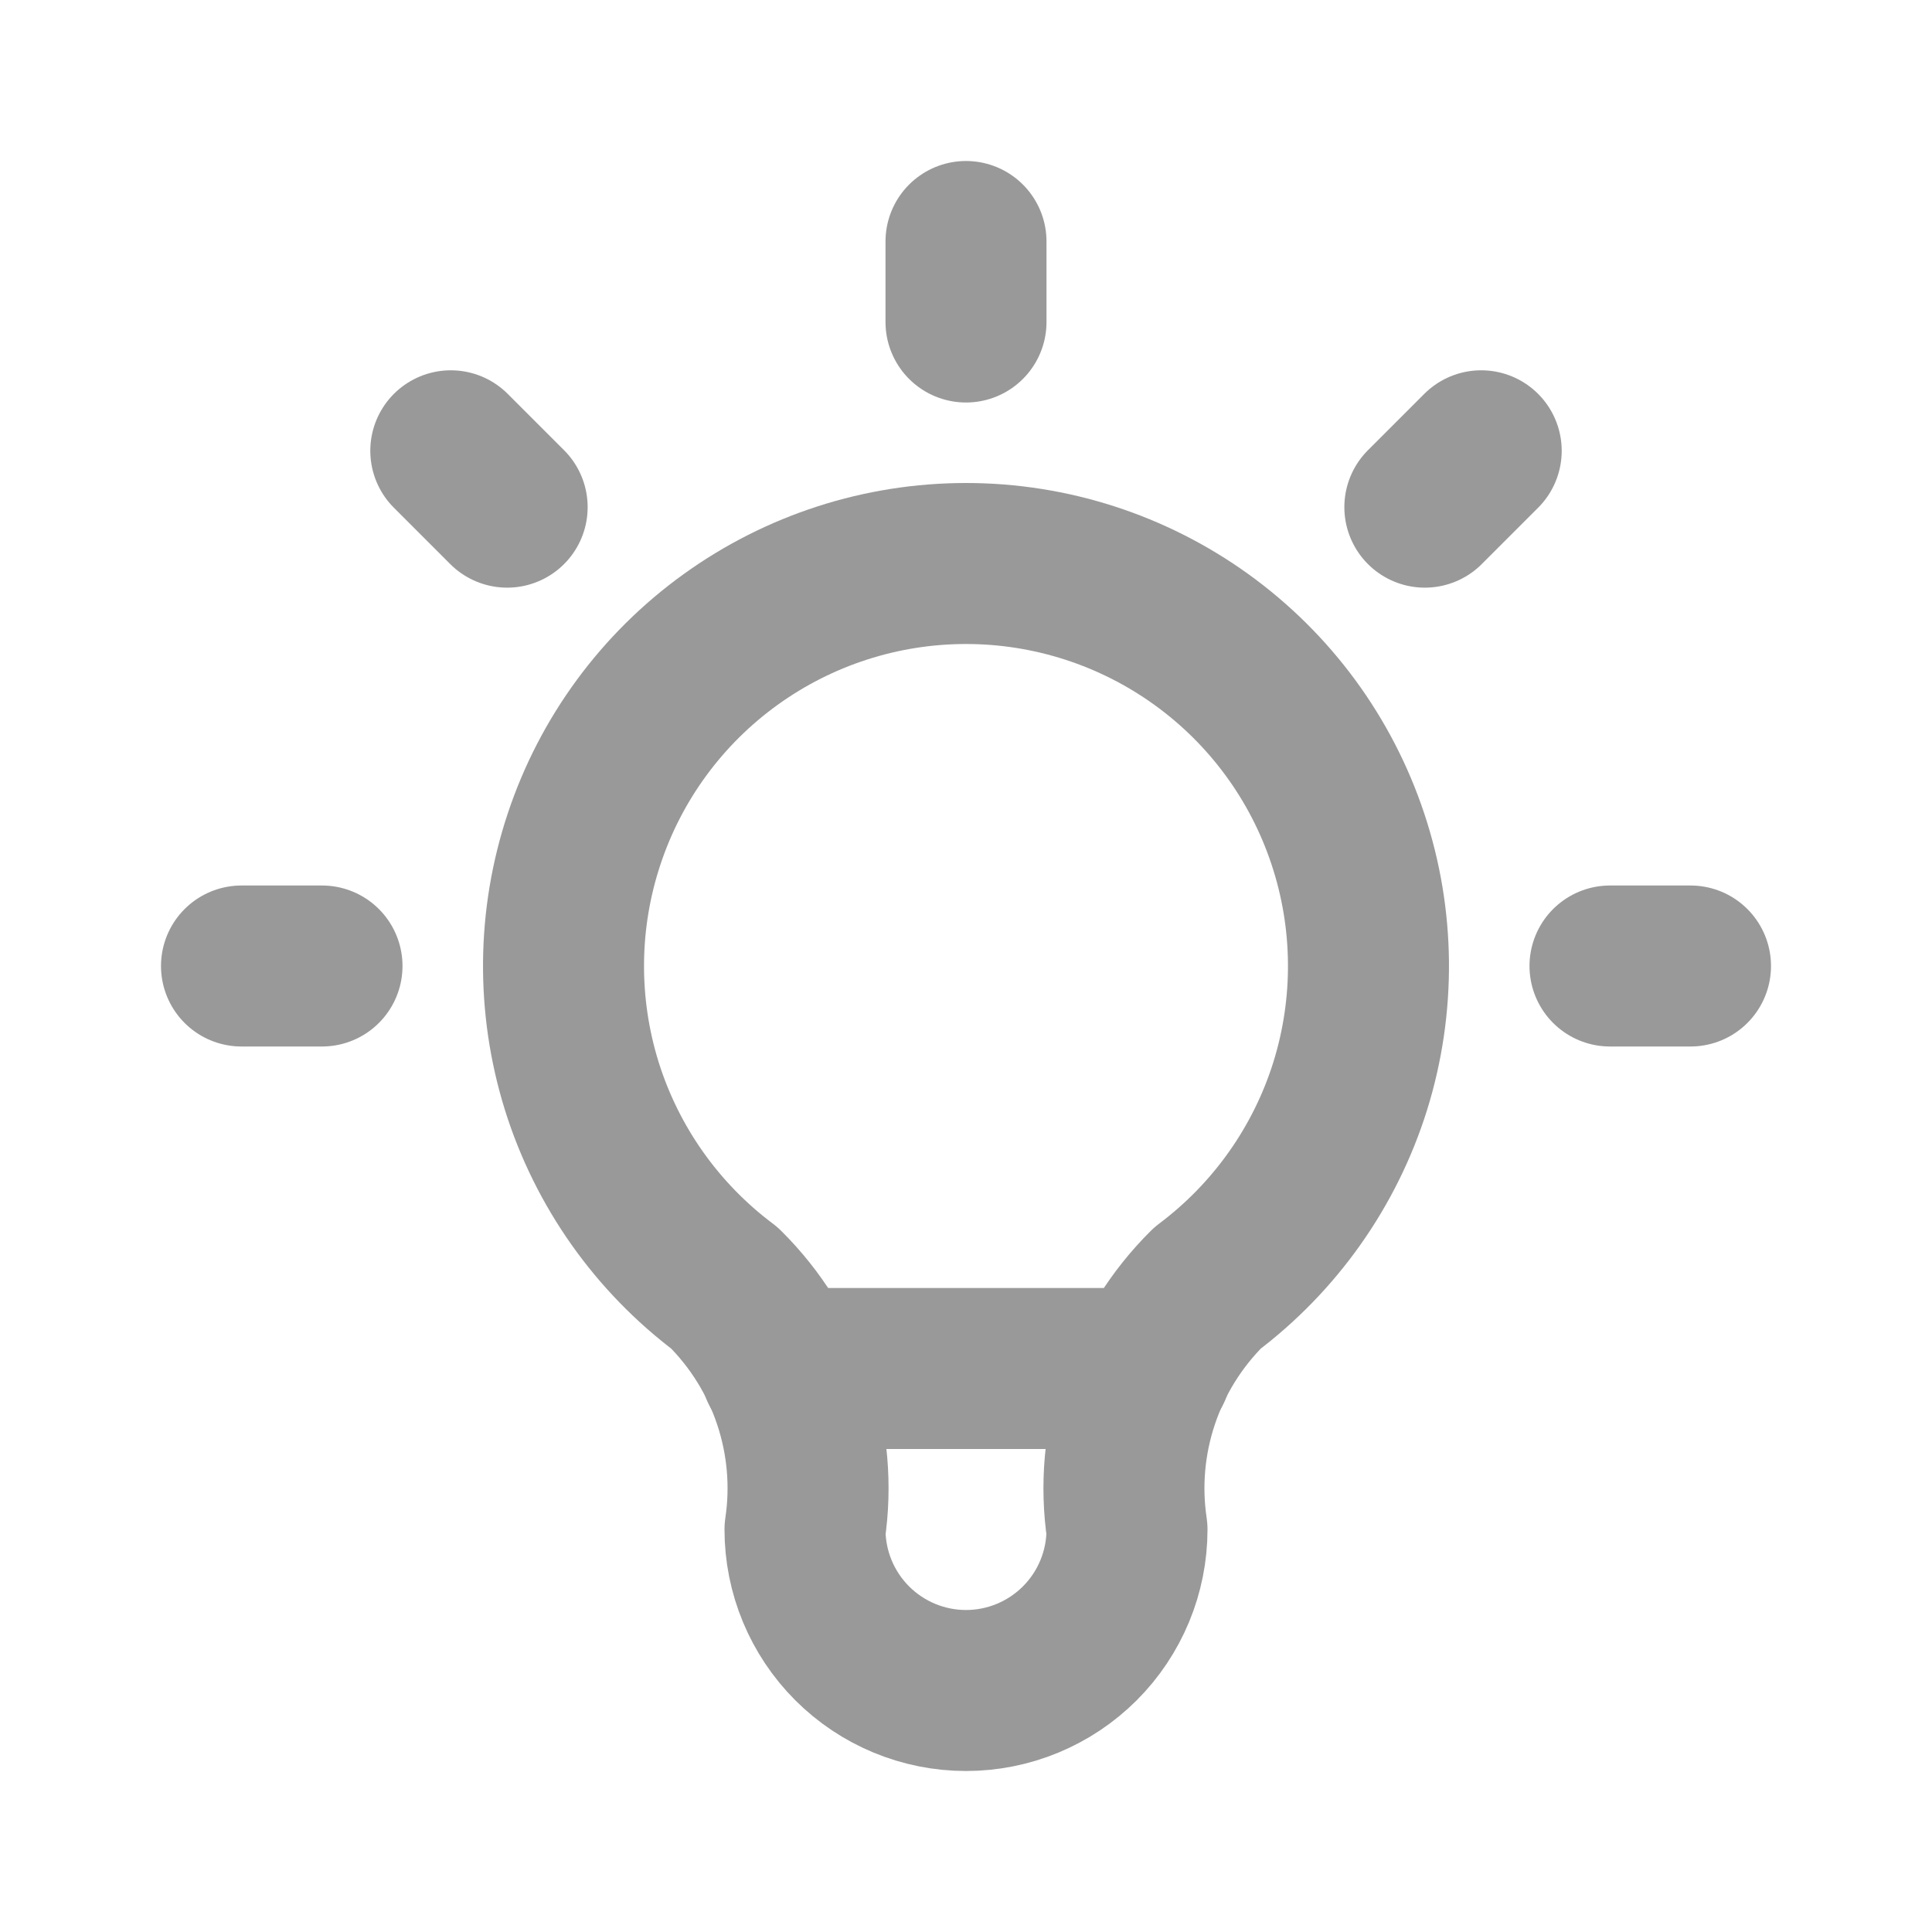
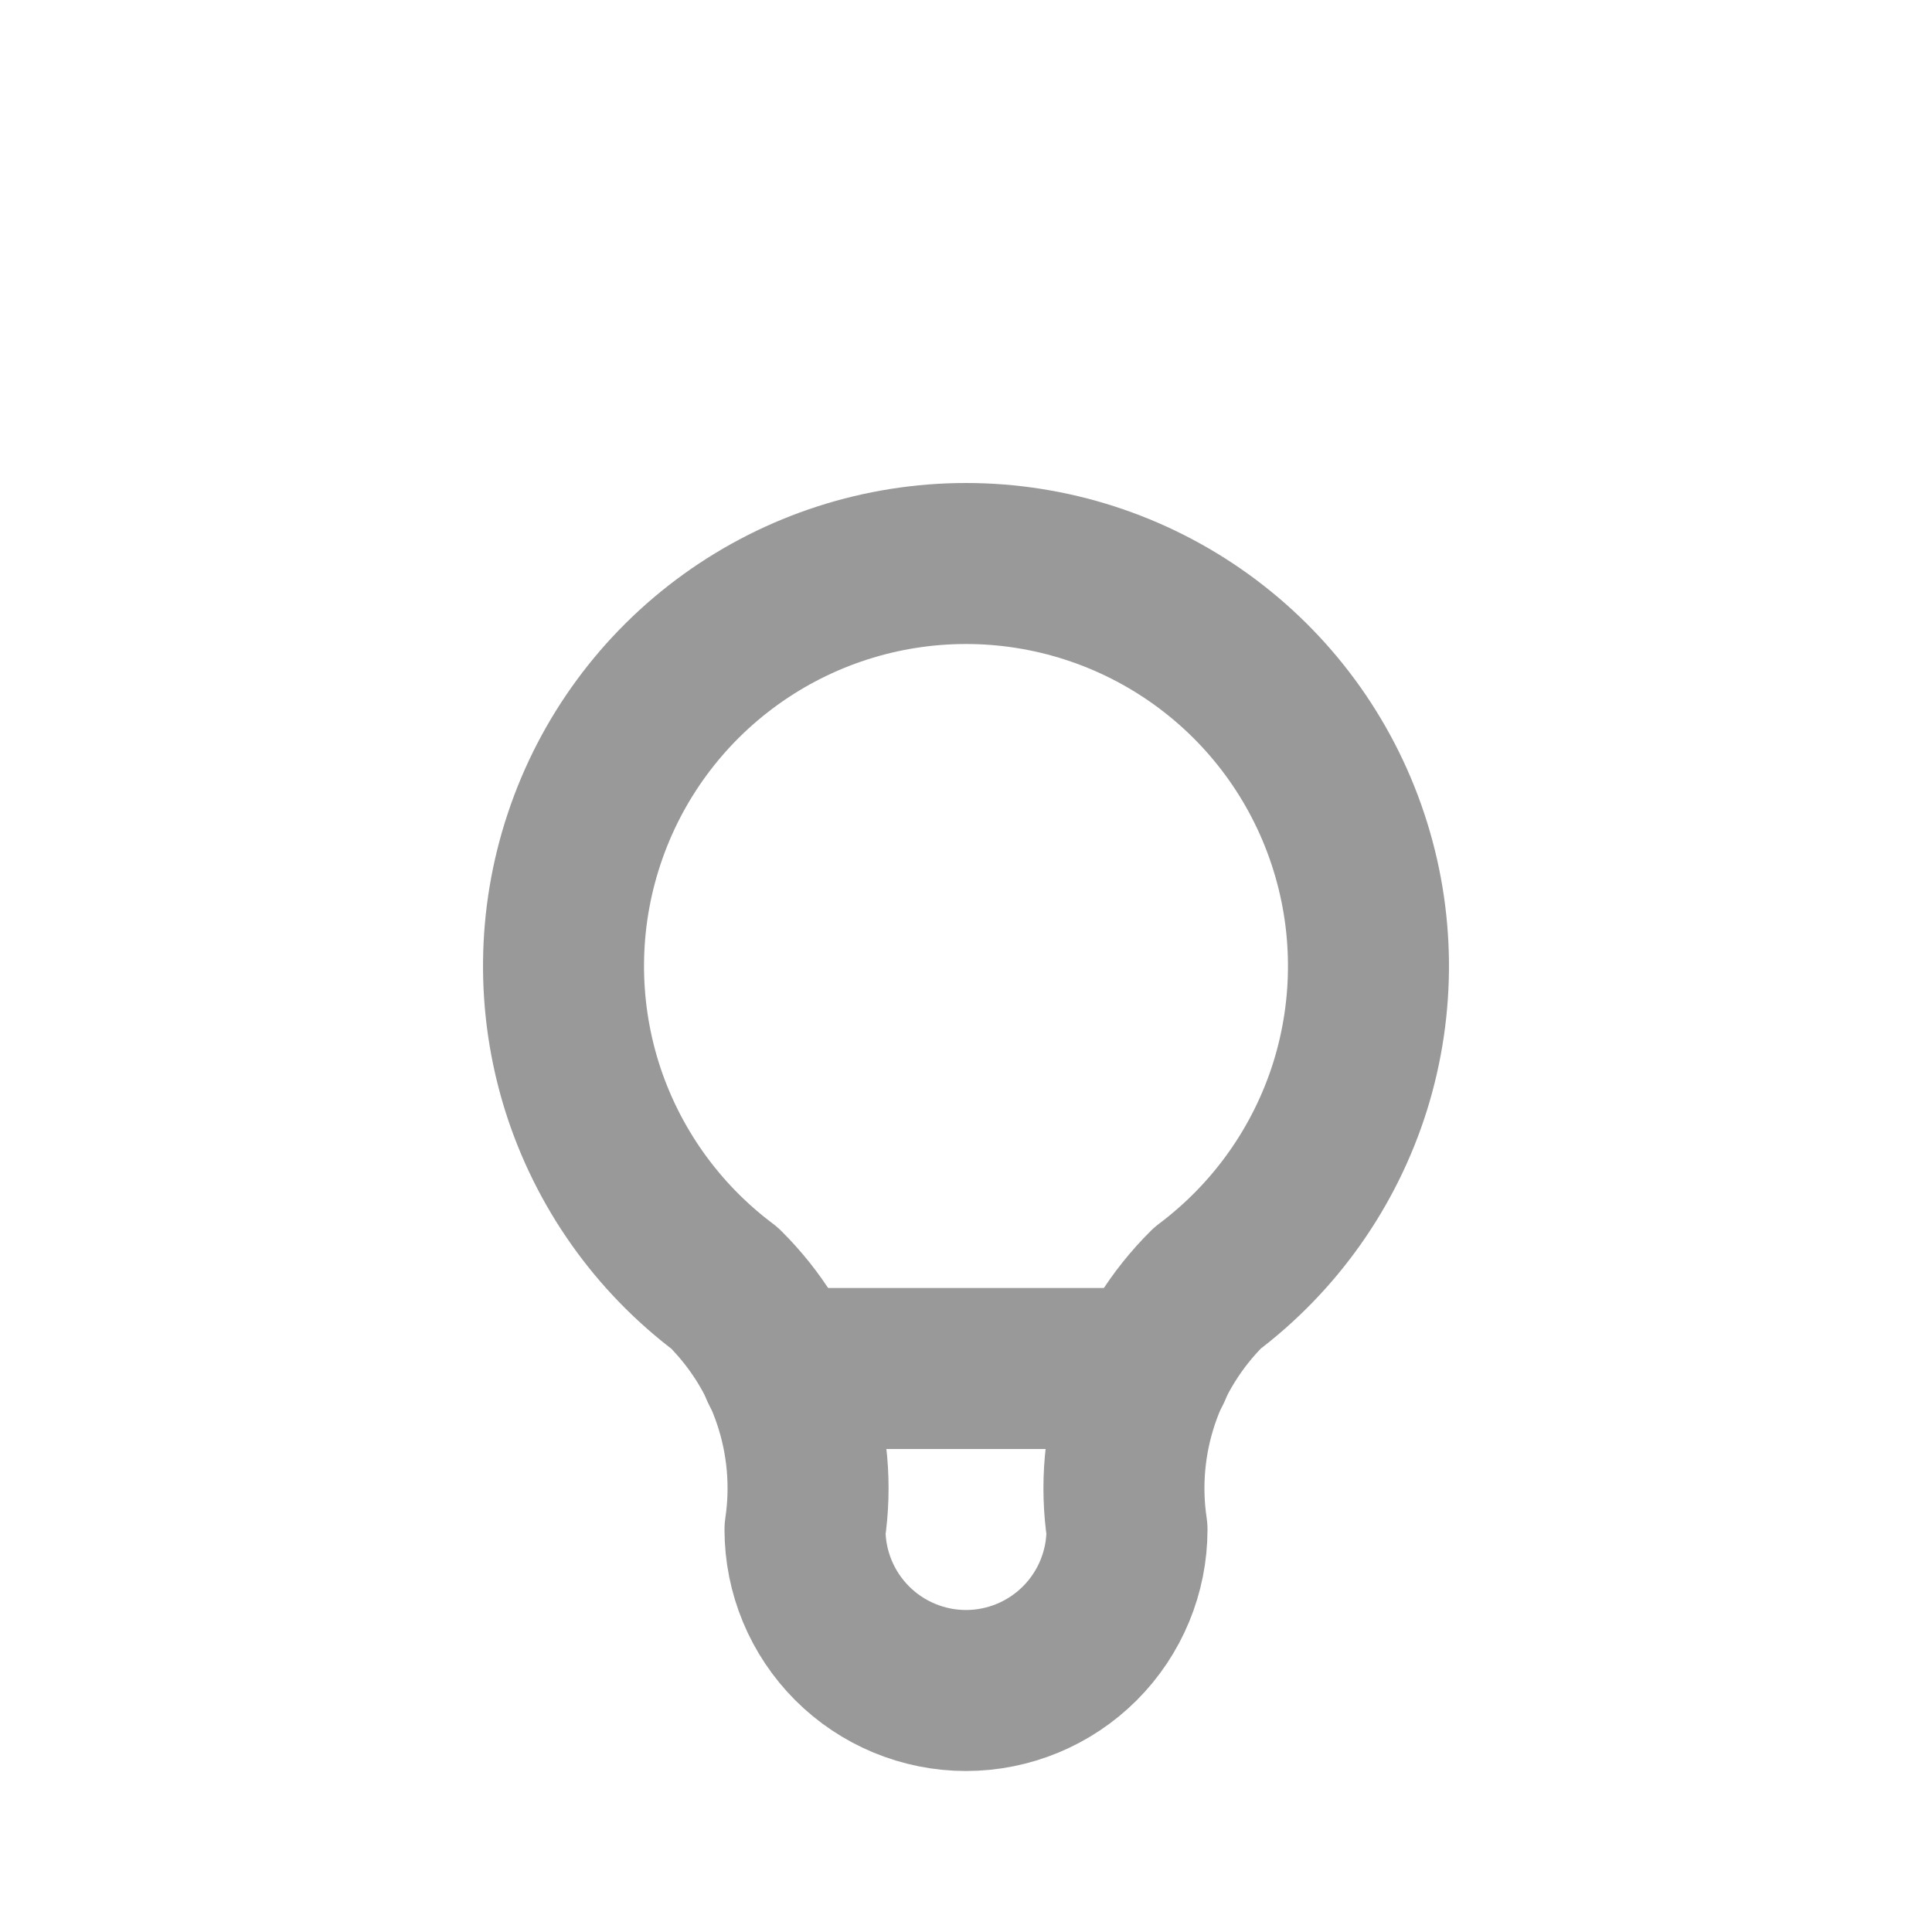
<svg xmlns="http://www.w3.org/2000/svg" width="24" height="24" viewBox="0 0 24 24" fill="none">
-   <path d="M3 12H4M12 3V4M20 12H21M5.6 5.6L6.3 6.3M18.4 5.6L17.7 6.3" stroke="#999999" stroke-width="2" stroke-linecap="round" stroke-linejoin="round" />
  <path d="M9 16C8.16 15.37 7.54 14.492 7.227 13.491C6.915 12.489 6.925 11.414 7.257 10.419C7.588 9.423 8.225 8.557 9.076 7.944C9.928 7.33 10.951 7 12 7C13.049 7 14.072 7.33 14.924 7.944C15.775 8.557 16.412 9.423 16.743 10.419C17.075 11.414 17.085 12.489 16.773 13.491C16.46 14.492 15.839 15.37 15 16C14.61 16.387 14.316 16.859 14.142 17.381C13.968 17.902 13.919 18.457 14 19C14 19.53 13.789 20.039 13.414 20.414C13.039 20.789 12.53 21 12 21C11.47 21 10.961 20.789 10.586 20.414C10.211 20.039 10 19.53 10 19C10.081 18.457 10.032 17.902 9.858 17.381C9.684 16.859 9.39 16.387 9 16Z" stroke="#999999" stroke-width="2" stroke-linecap="round" stroke-linejoin="round" />
  <path d="M9.7 17H14.3" stroke="#999999" stroke-width="2" stroke-linecap="round" stroke-linejoin="round" />
</svg>